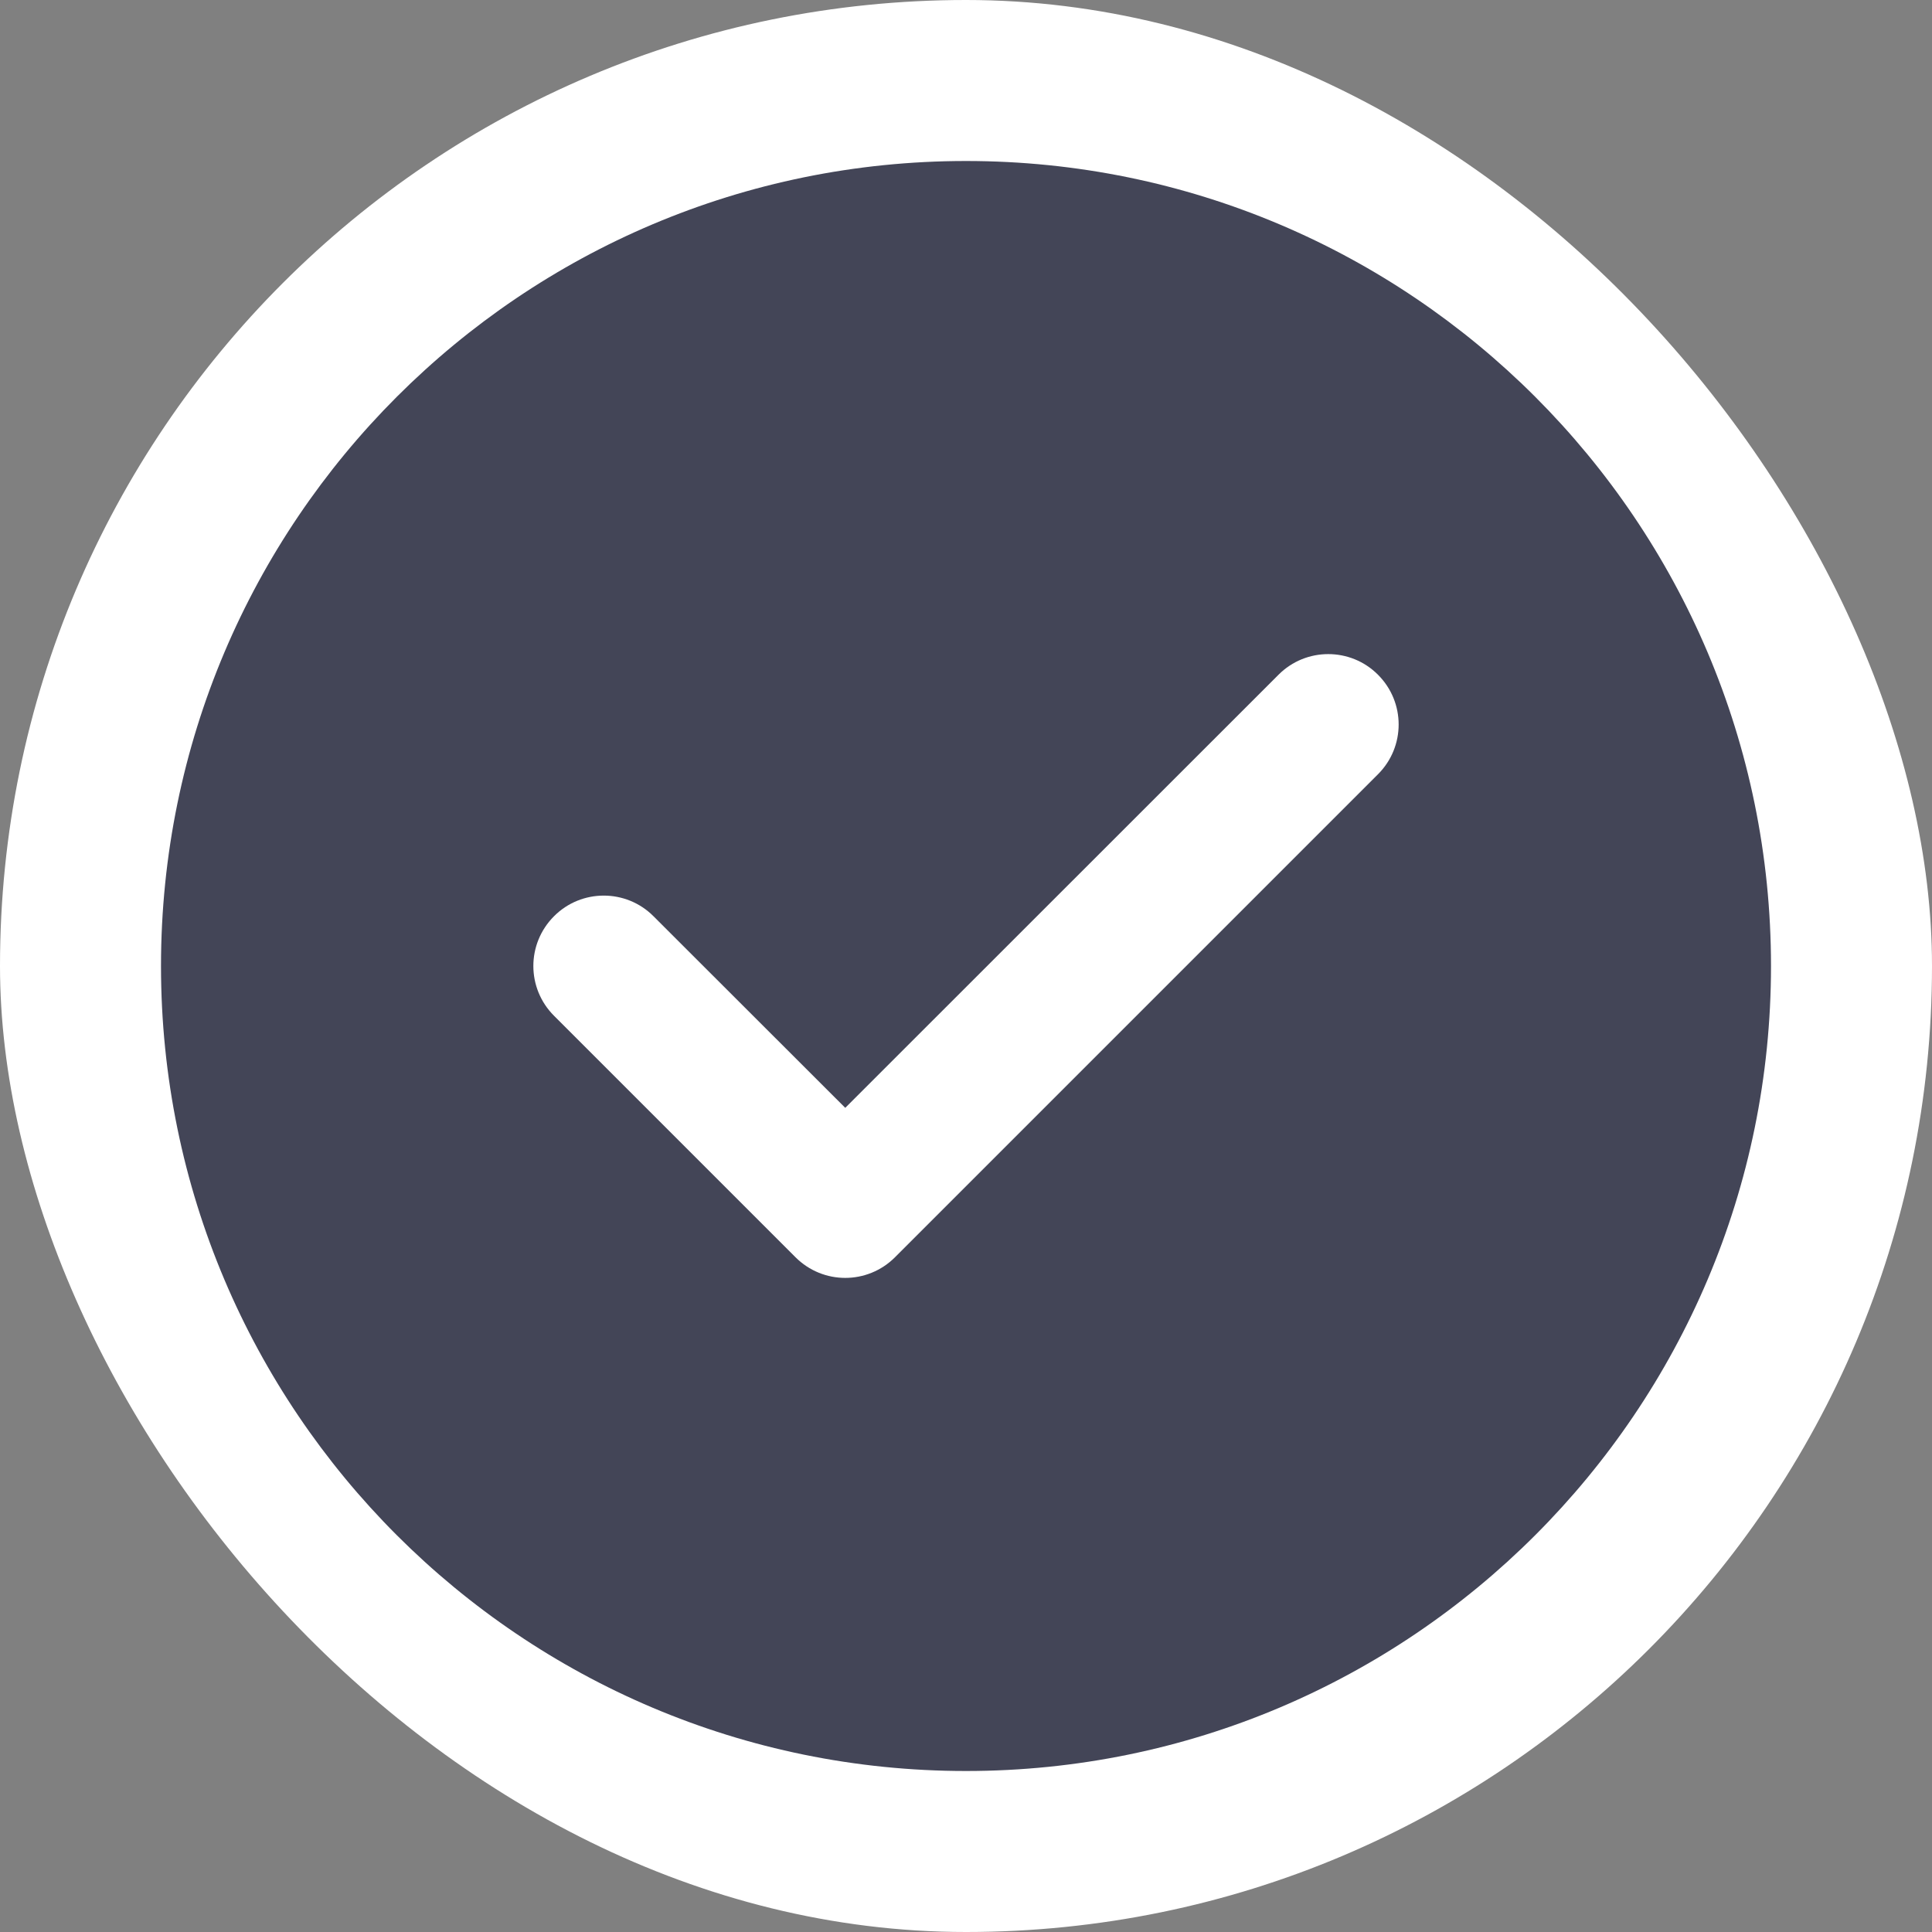
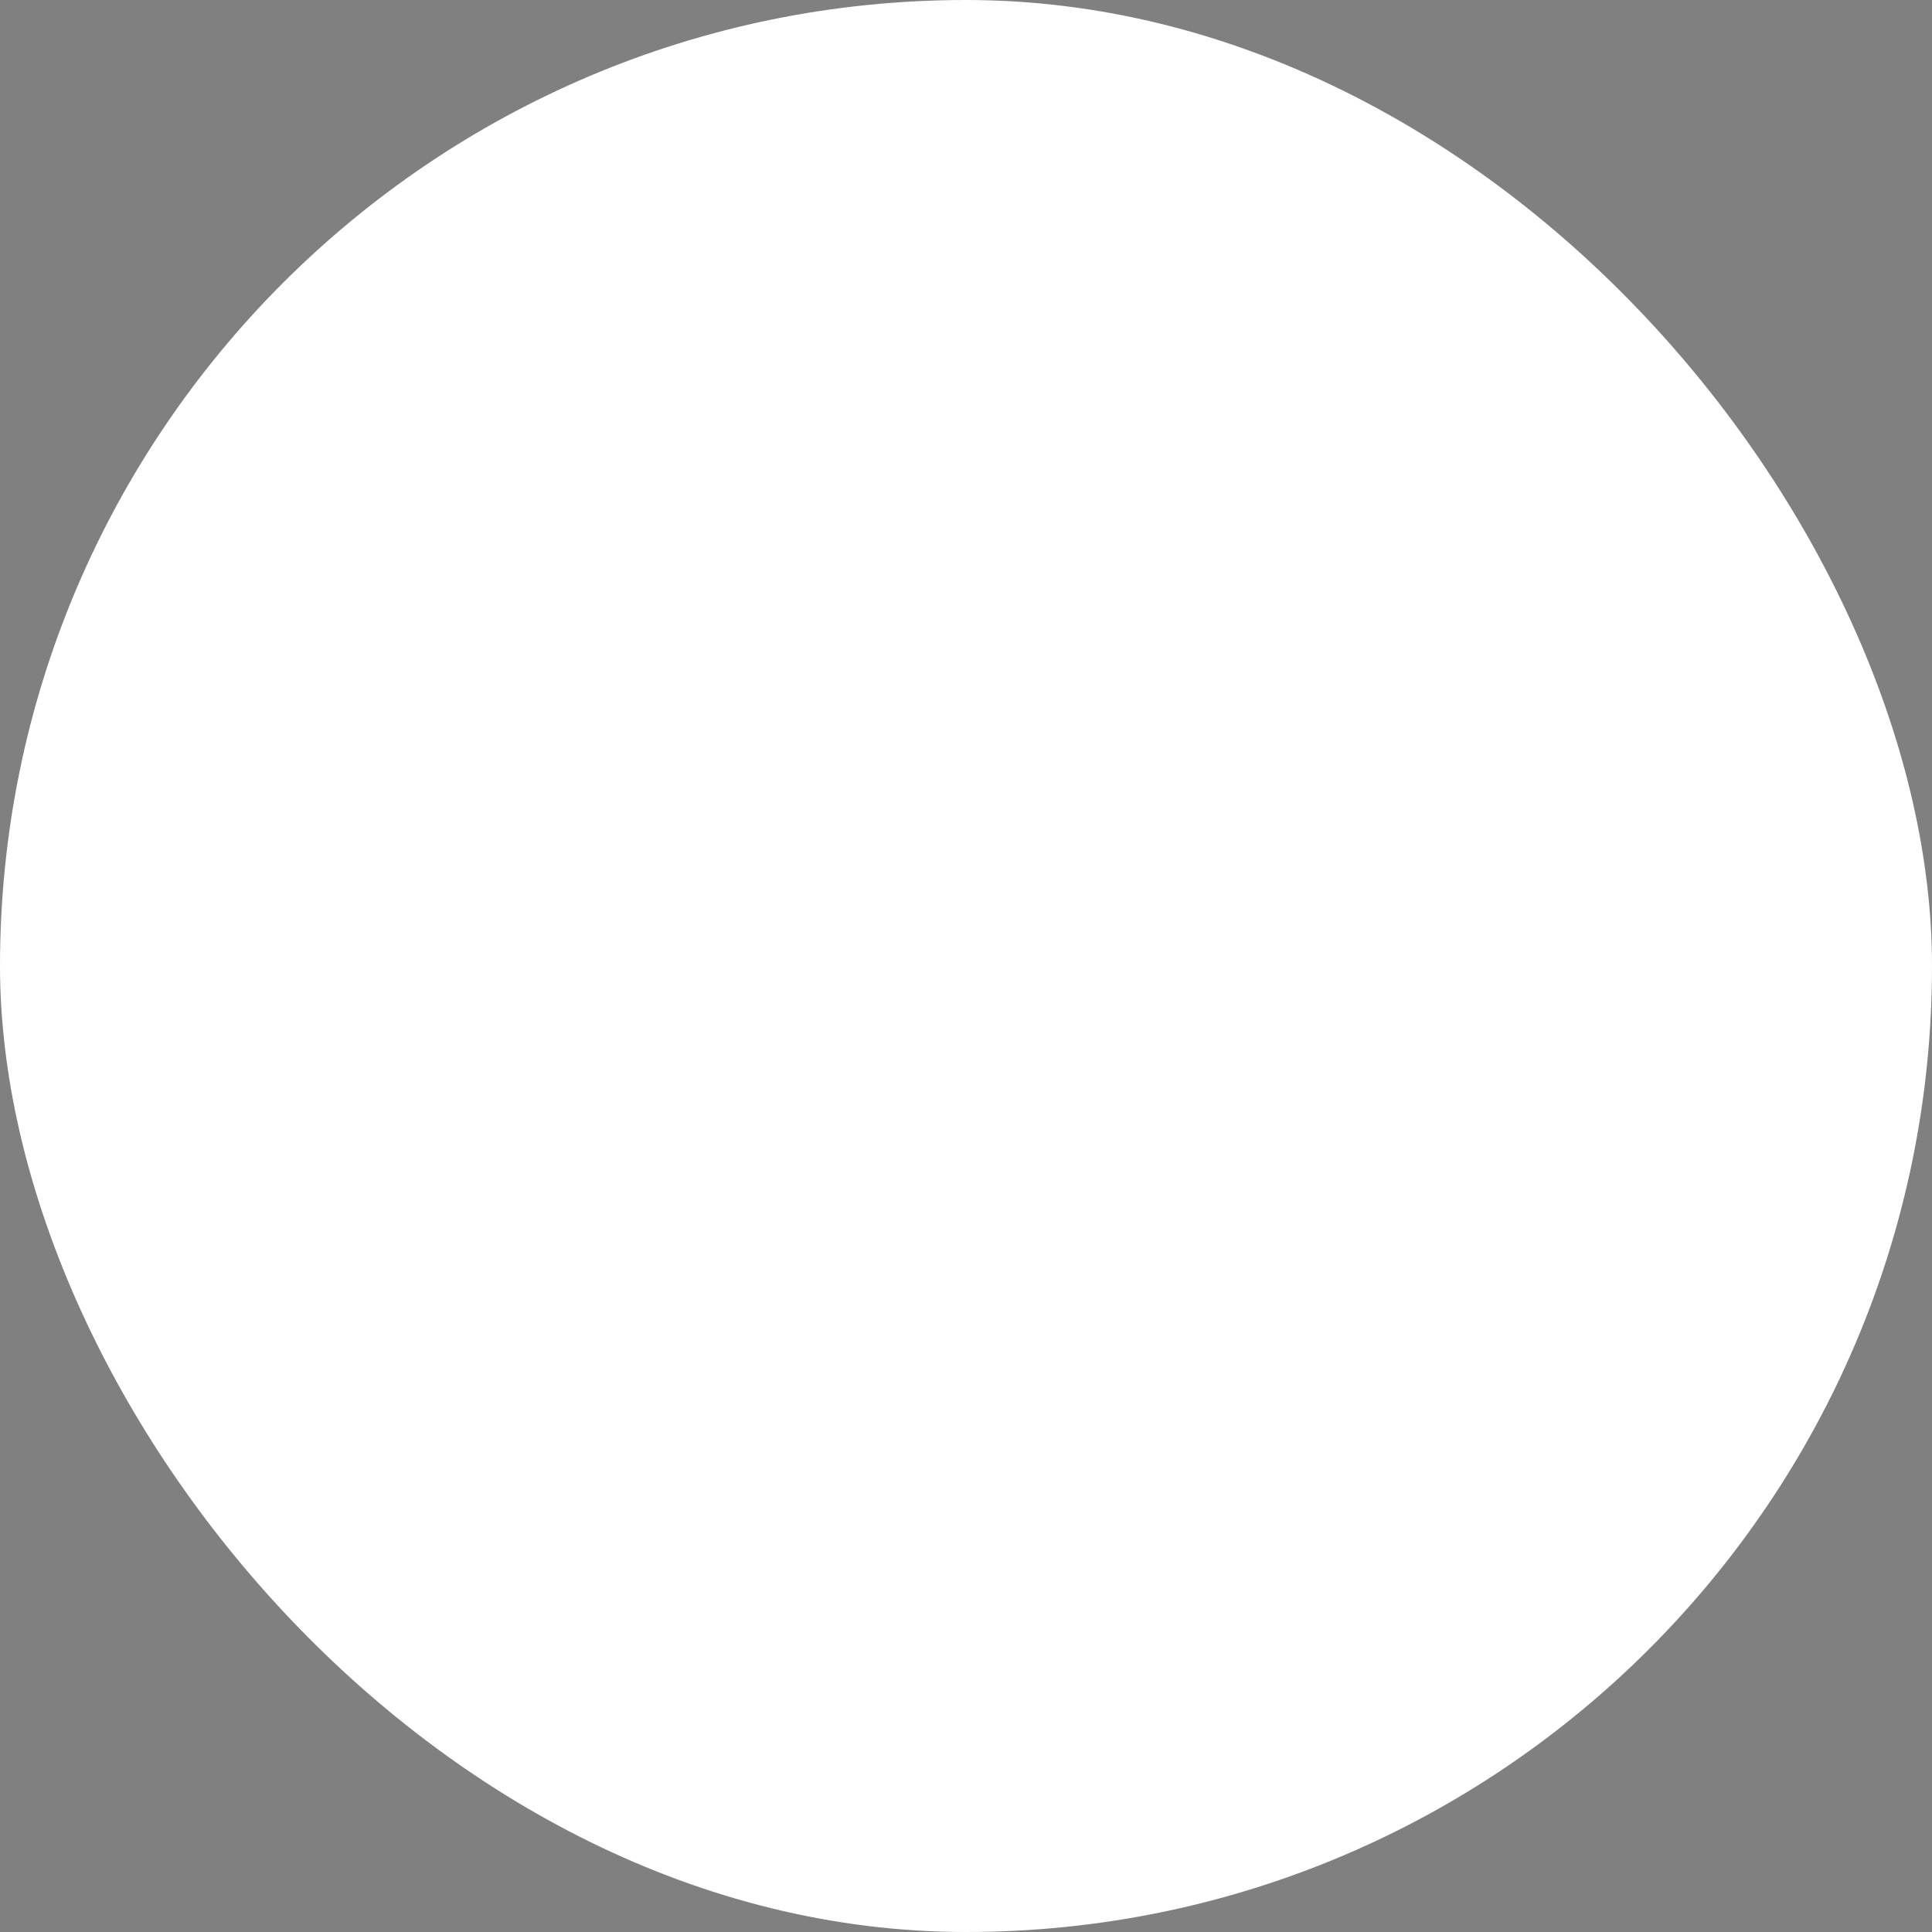
<svg xmlns="http://www.w3.org/2000/svg" width="12" height="12" viewBox="0 0 12 12" fill="none">
  <rect x="0" y="0" width="12" height="12" fill="#808080" stroke="none" />
  <g id="check-circle">
    <rect width="12" height="12" rx="6" fill="white" />
-     <path id="Subtract" fill-rule="evenodd" clip-rule="evenodd" d="M11 6C11 8.761 8.761 11 6 11C3.239 11 1 8.761 1 6C1 3.239 3.239 1 6 1C8.761 1 11 3.239 11 6ZM8.559 4.809C8.73 4.638 8.73 4.362 8.559 4.191C8.389 4.02 8.111 4.02 7.941 4.191L5.25 6.881L4.059 5.691C3.889 5.52 3.611 5.52 3.441 5.691C3.27 5.862 3.27 6.138 3.441 6.309L4.941 7.809C5.112 7.98 5.388 7.98 5.559 7.809L8.559 4.809Z" fill="#434557" />
  </g>
</svg>